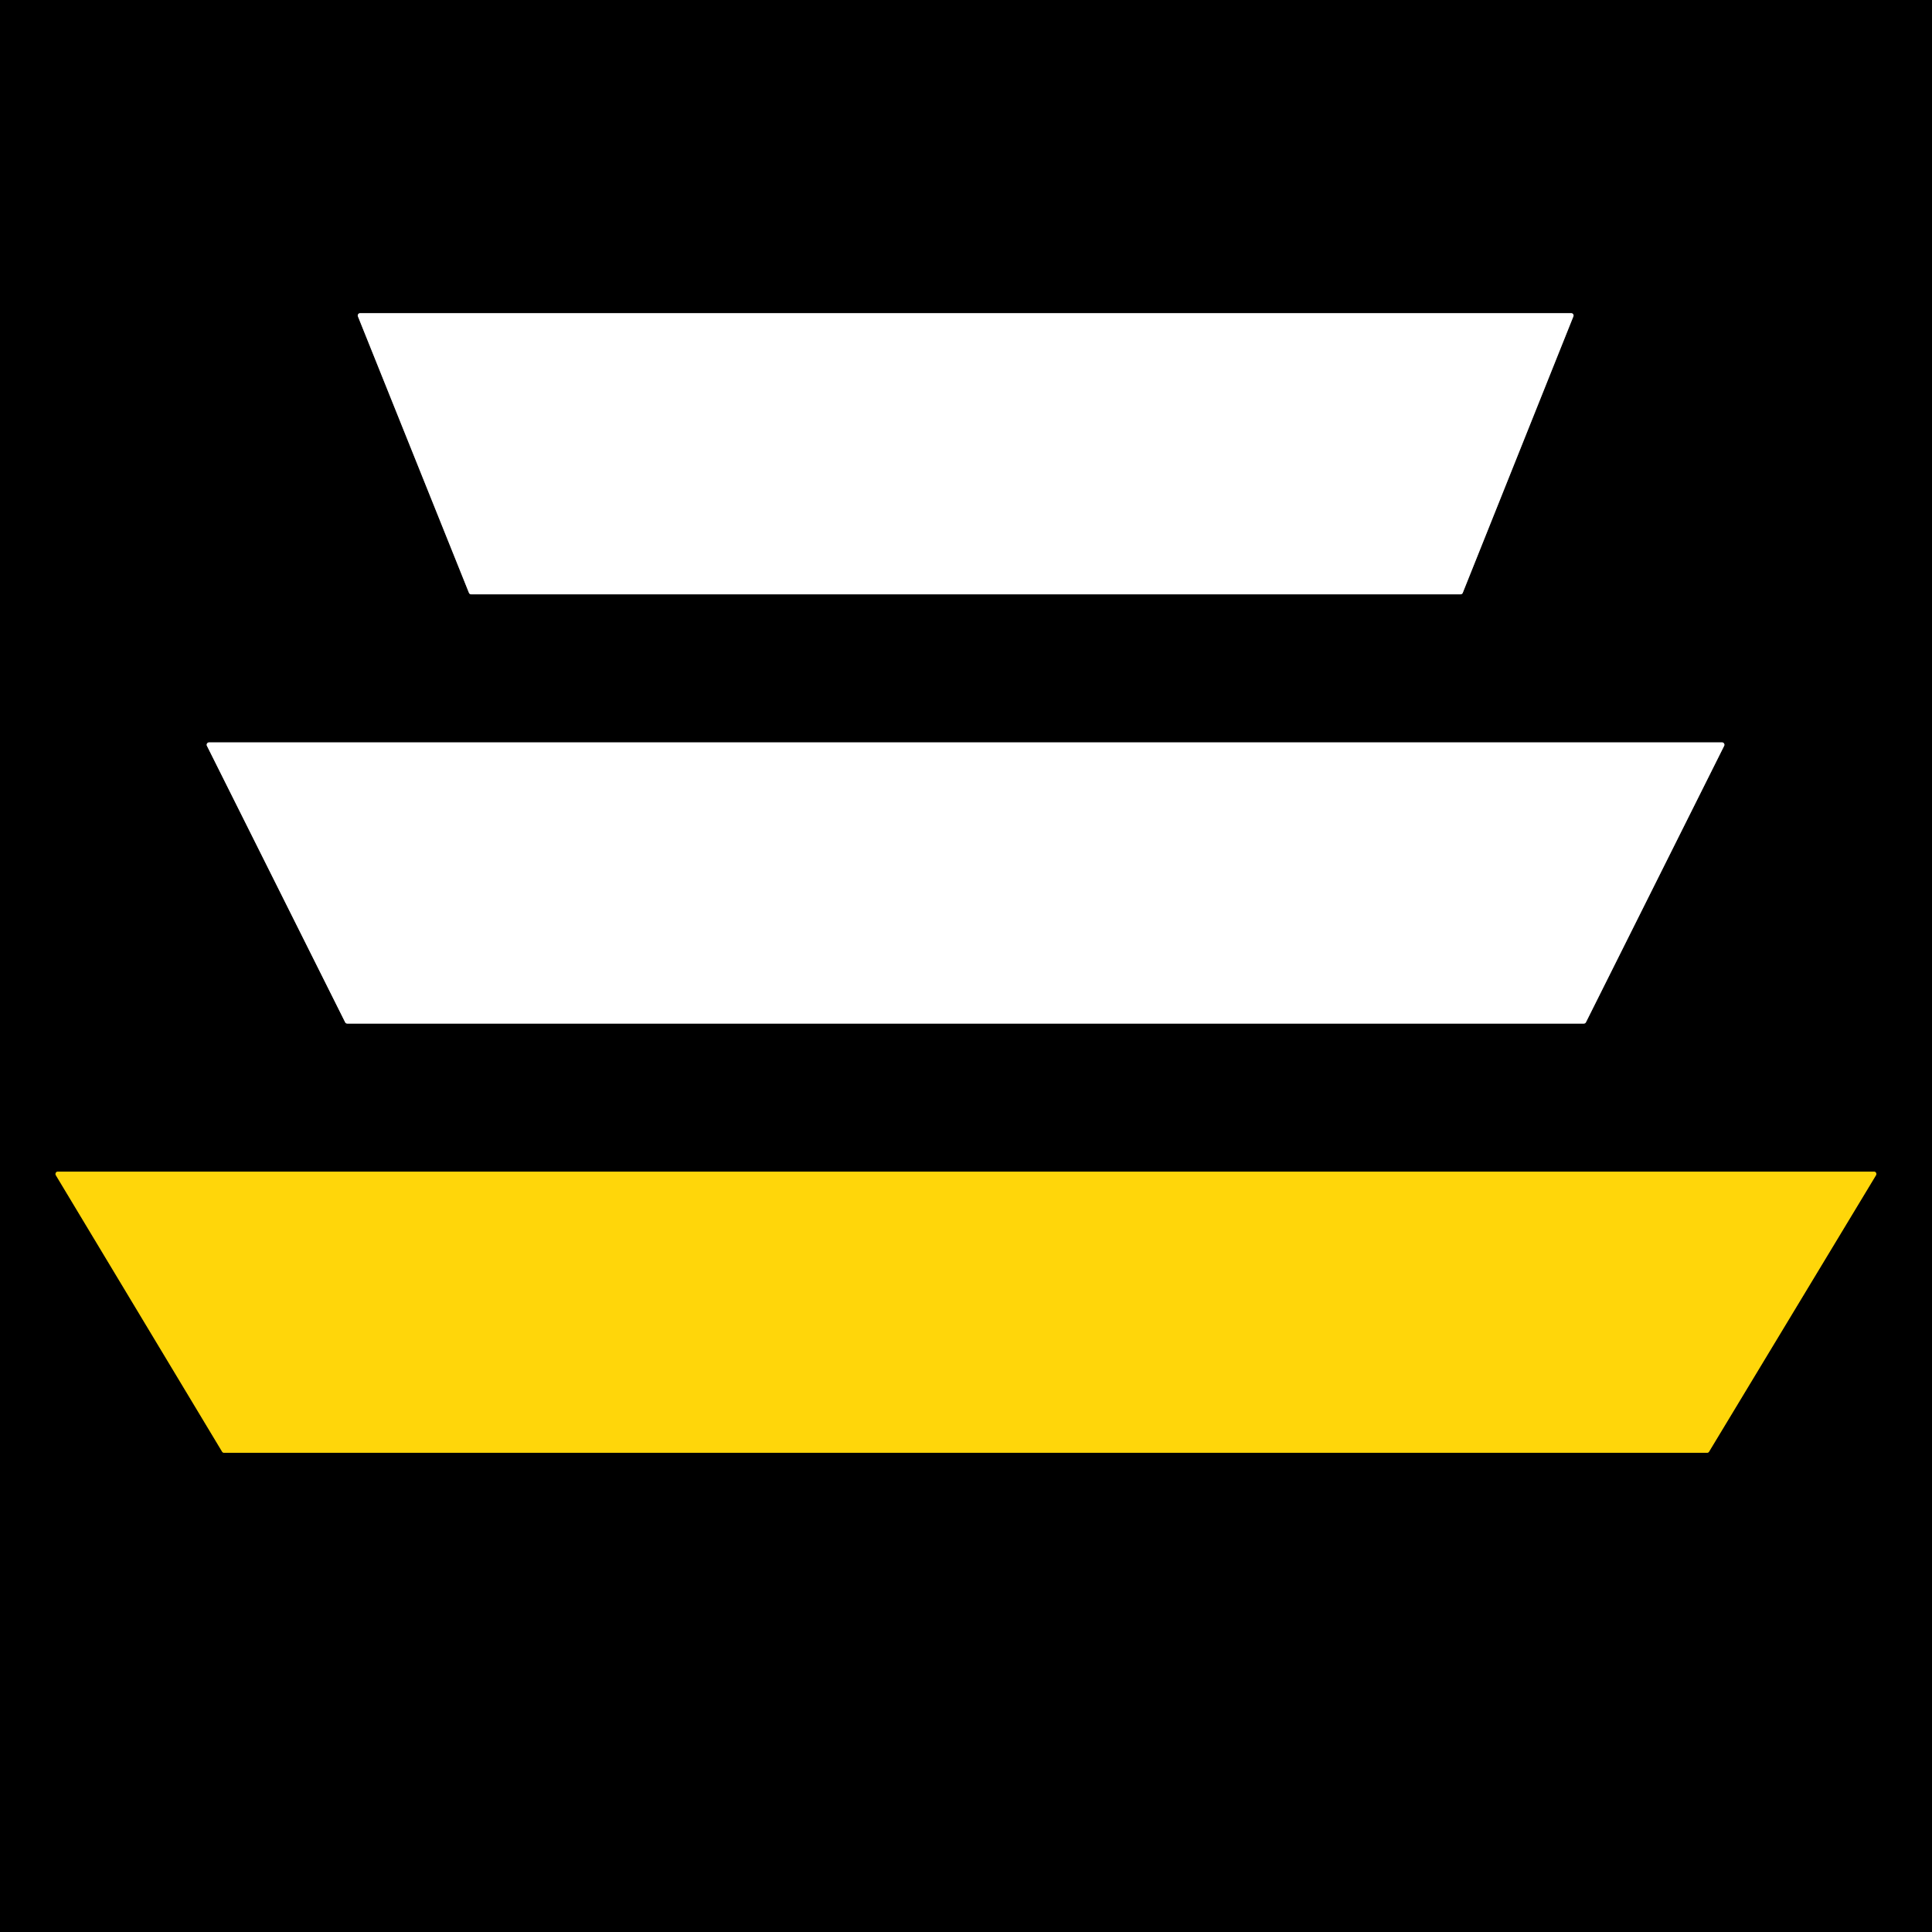
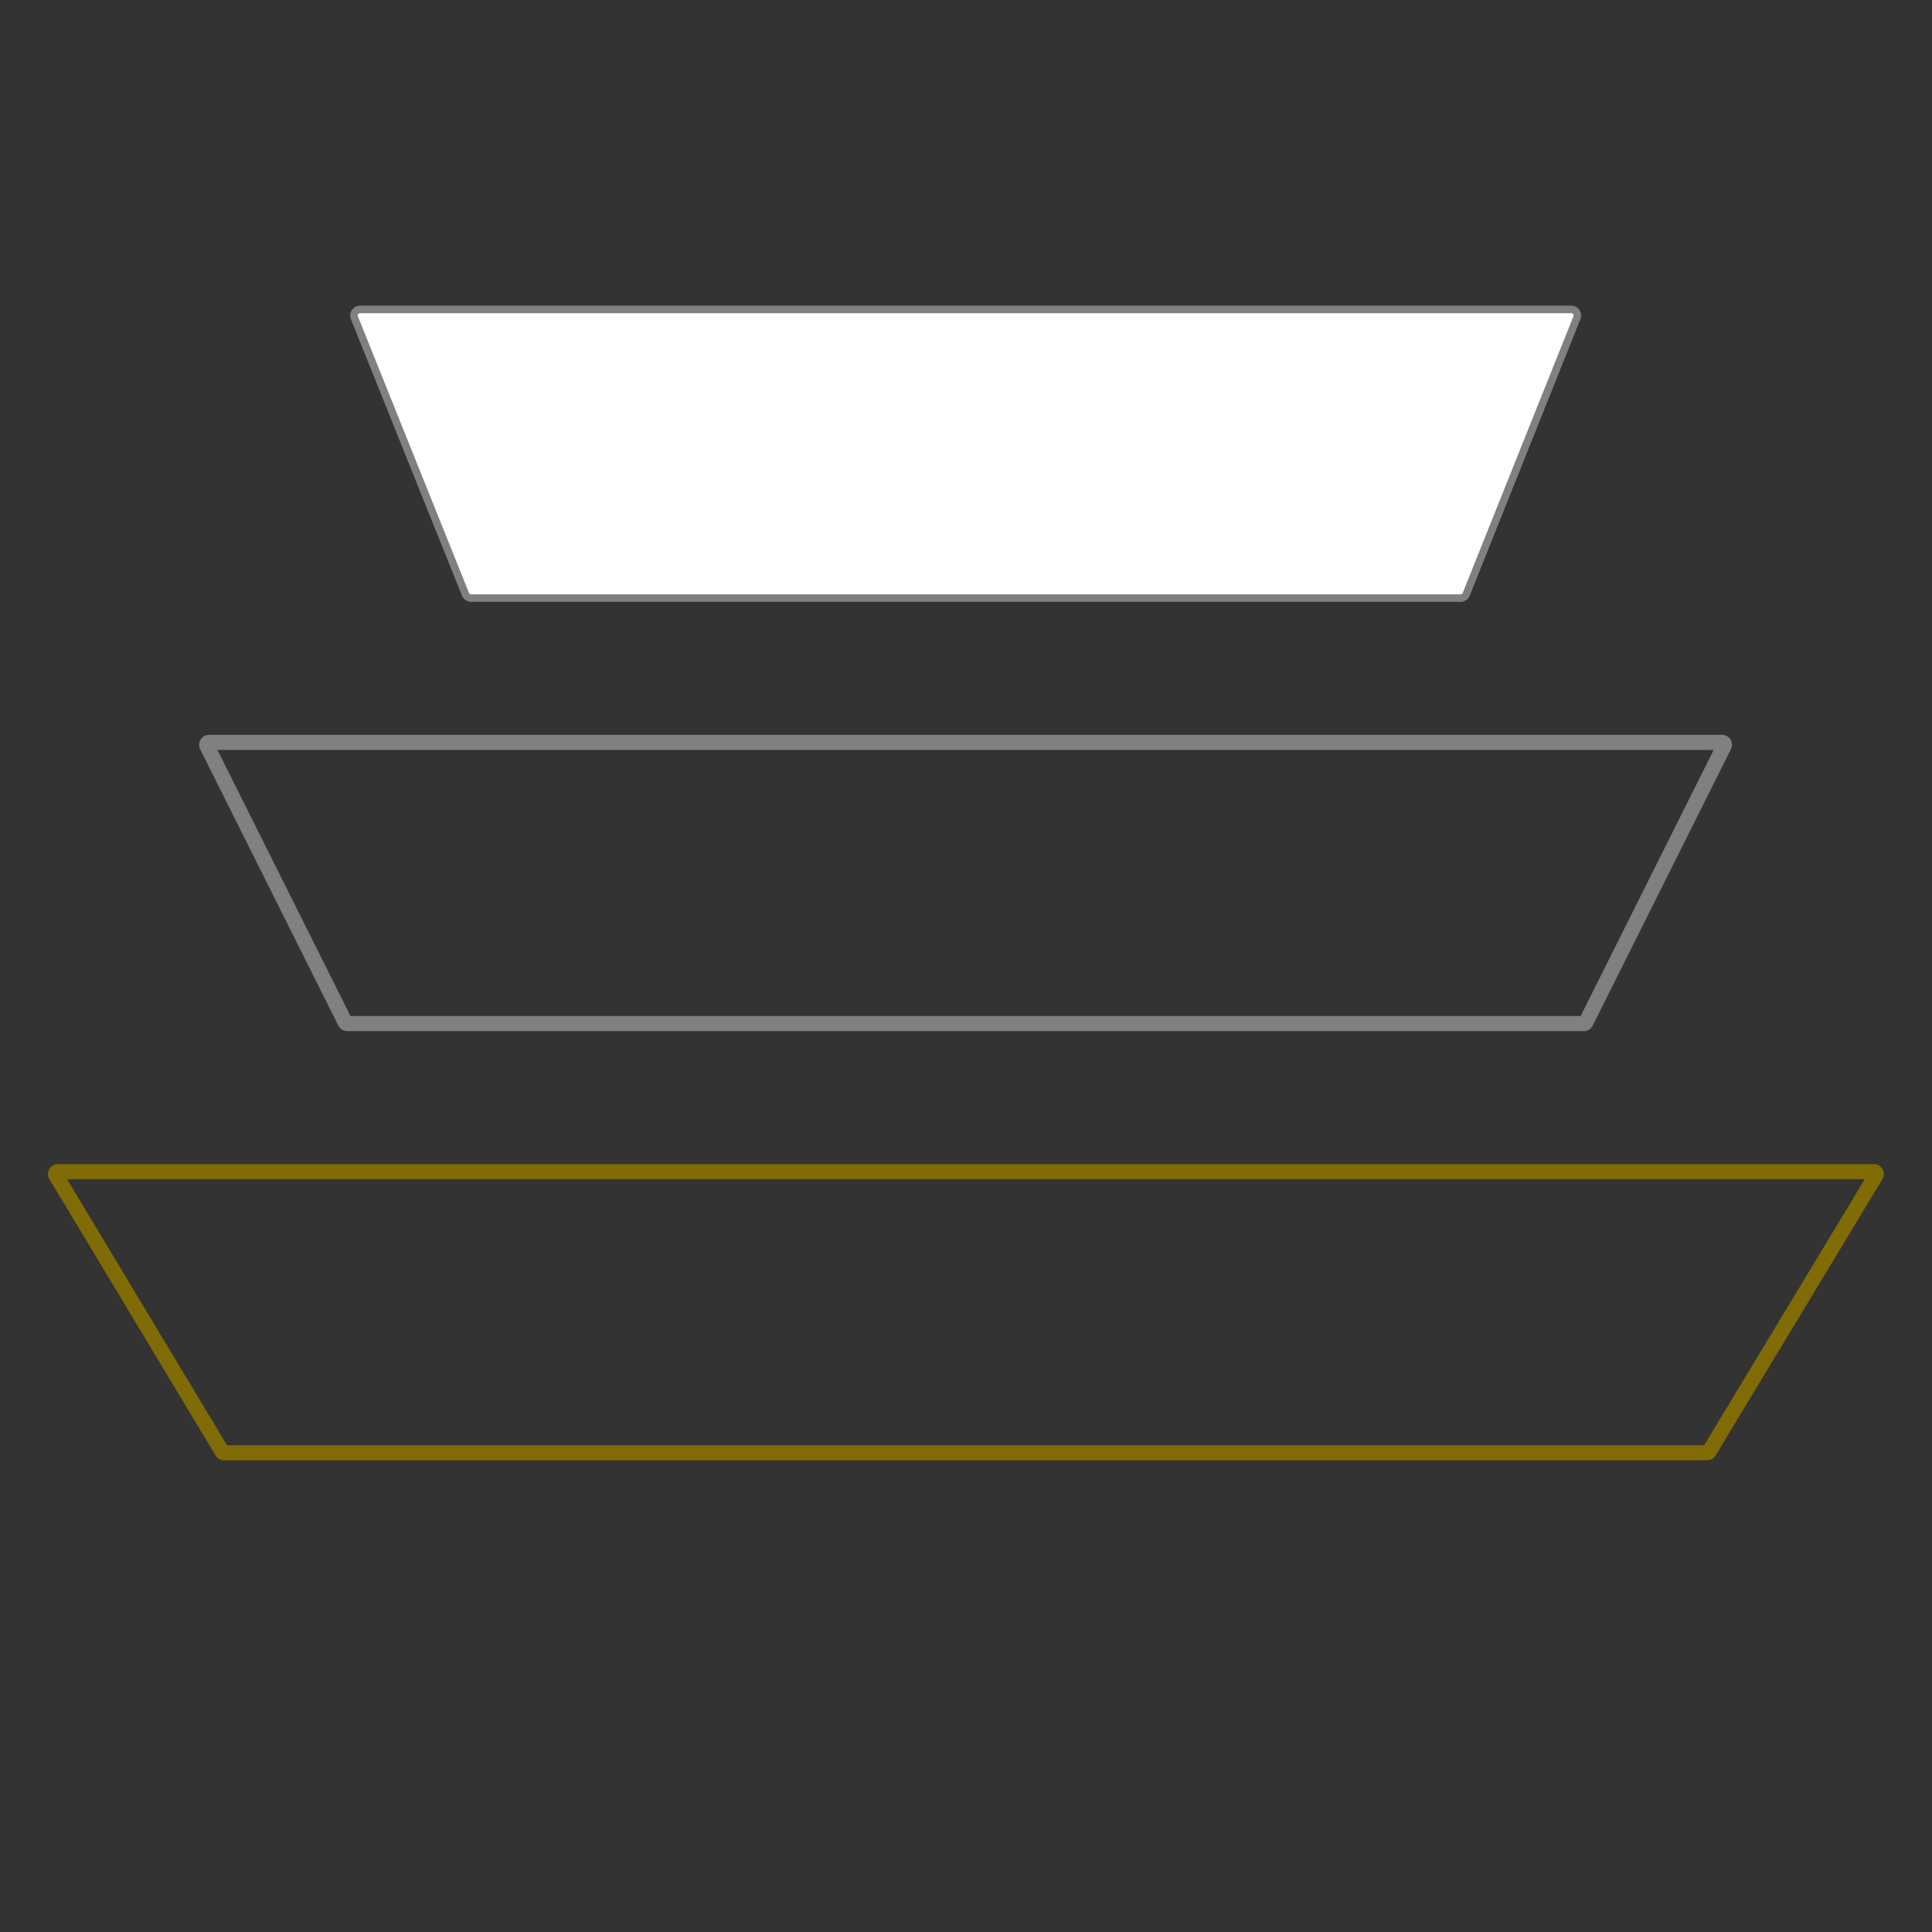
<svg xmlns="http://www.w3.org/2000/svg" version="1.1" viewBox="0.00 0.00 256.00 256.00">
  <rect x="0.00" y="0.00" width="256.00" height="256.00" fill="#333333" stroke="none" />
  <g stroke-width="2.00" fill="none" stroke-linecap="butt">
    <path stroke="#808080" vector-effect="non-scaling-stroke" d="   M 193.53 78.75   A 0.31 0.31 0.0 0 0 193.82 78.56   L 208.48 41.93   A 0.31 0.31 0.0 0 0 208.19 41.50   L 47.72 41.50   A 0.31 0.31 0.0 0 0 47.43 41.93   L 62.14 78.56   A 0.31 0.31 0.0 0 0 62.43 78.75   L 193.53 78.75" />
    <path stroke="#808080" vector-effect="non-scaling-stroke" d="   M 209.86 135.63   A 0.32 0.32 0.0 0 0 210.15 135.45   L 228.46 98.83   A 0.32 0.32 0.0 0 0 228.17 98.37   L 27.71 98.37   A 0.32 0.32 0.0 0 0 27.42 98.83   L 45.73 135.45   A 0.32 0.32 0.0 0 0 46.02 135.63   L 209.86 135.63" />
    <path stroke="#806b05" vector-effect="non-scaling-stroke" d="   M 226.20 192.50   A 0.31 0.31 0.0 0 0 226.46 192.35   L 248.58 155.72   A 0.31 0.31 0.0 0 0 248.31 155.25   L 7.67 155.25   A 0.31 0.31 0.0 0 0 7.40 155.72   L 29.43 192.35   A 0.31 0.31 0.0 0 0 29.70 192.50   L 226.20 192.50" />
  </g>
-   <path fill="#000000" d="   M 0.00 0.00   L 256.00 0.00   L 256.00 256.00   L 0.00 256.00   L 0.00 0.00   Z   M 193.53 78.75   A 0.31 0.31 0.0 0 0 193.82 78.56   L 208.48 41.93   A 0.31 0.31 0.0 0 0 208.19 41.50   L 47.72 41.50   A 0.31 0.31 0.0 0 0 47.43 41.93   L 62.14 78.56   A 0.31 0.31 0.0 0 0 62.43 78.75   L 193.53 78.75   Z   M 209.86 135.63   A 0.32 0.32 0.0 0 0 210.15 135.45   L 228.46 98.83   A 0.32 0.32 0.0 0 0 228.17 98.37   L 27.71 98.37   A 0.32 0.32 0.0 0 0 27.42 98.83   L 45.73 135.45   A 0.32 0.32 0.0 0 0 46.02 135.63   L 209.86 135.63   Z   M 226.20 192.50   A 0.31 0.31 0.0 0 0 226.46 192.35   L 248.58 155.72   A 0.31 0.31 0.0 0 0 248.31 155.25   L 7.67 155.25   A 0.31 0.31 0.0 0 0 7.40 155.72   L 29.43 192.35   A 0.31 0.31 0.0 0 0 29.70 192.50   L 226.20 192.50   Z" />
  <path fill="#ffffff" d="   M 193.53 78.75   L 62.43 78.75   A 0.31 0.31 0.0 0 1 62.14 78.56   L 47.43 41.93   A 0.31 0.31 0.0 0 1 47.72 41.50   L 208.19 41.50   A 0.31 0.31 0.0 0 1 208.48 41.93   L 193.82 78.56   A 0.31 0.31 0.0 0 1 193.53 78.75   Z" />
-   <path fill="#ffffff" d="   M 209.86 135.63   L 46.02 135.63   A 0.32 0.32 0.0 0 1 45.73 135.45   L 27.42 98.83   A 0.32 0.32 0.0 0 1 27.71 98.37   L 228.17 98.37   A 0.32 0.32 0.0 0 1 228.46 98.83   L 210.15 135.45   A 0.32 0.32 0.0 0 1 209.86 135.63   Z" />
-   <path fill="#ffd60a" d="   M 226.20 192.50   L 29.70 192.50   A 0.31 0.31 0.0 0 1 29.43 192.35   L 7.40 155.72   A 0.31 0.31 0.0 0 1 7.67 155.25   L 248.31 155.25   A 0.31 0.31 0.0 0 1 248.58 155.72   L 226.46 192.35   A 0.31 0.31 0.0 0 1 226.20 192.50   Z" />
</svg>